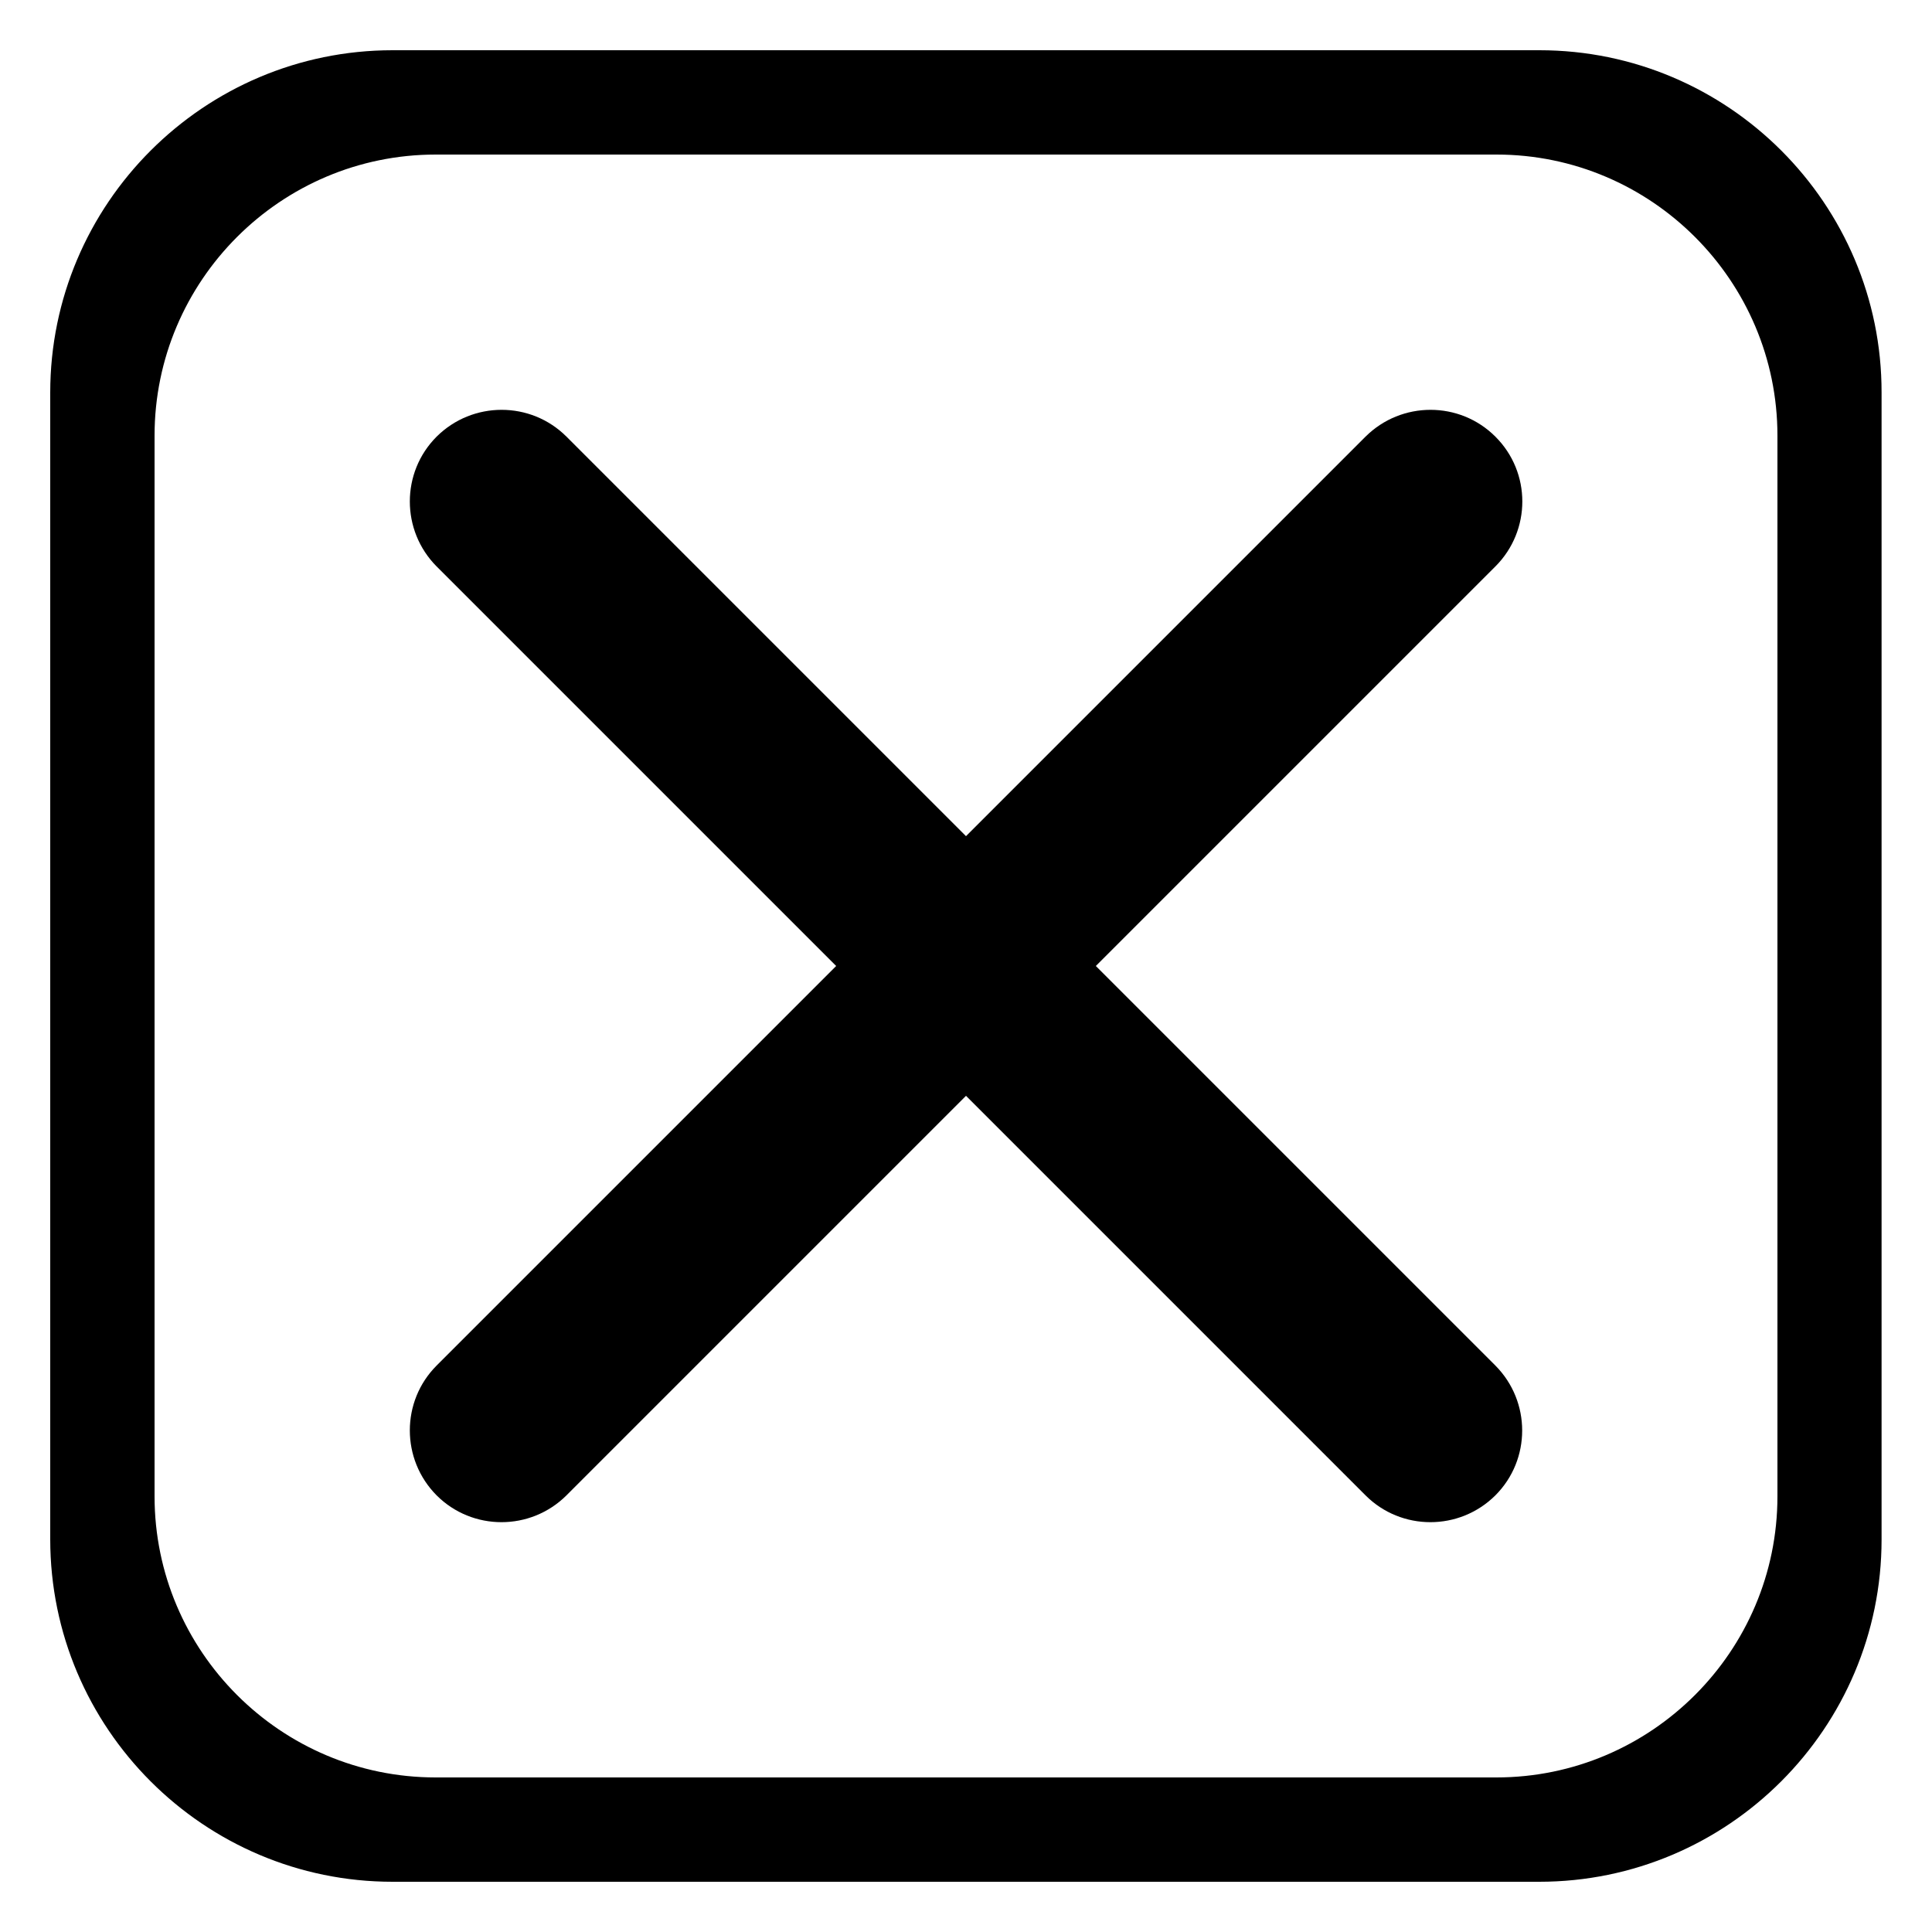
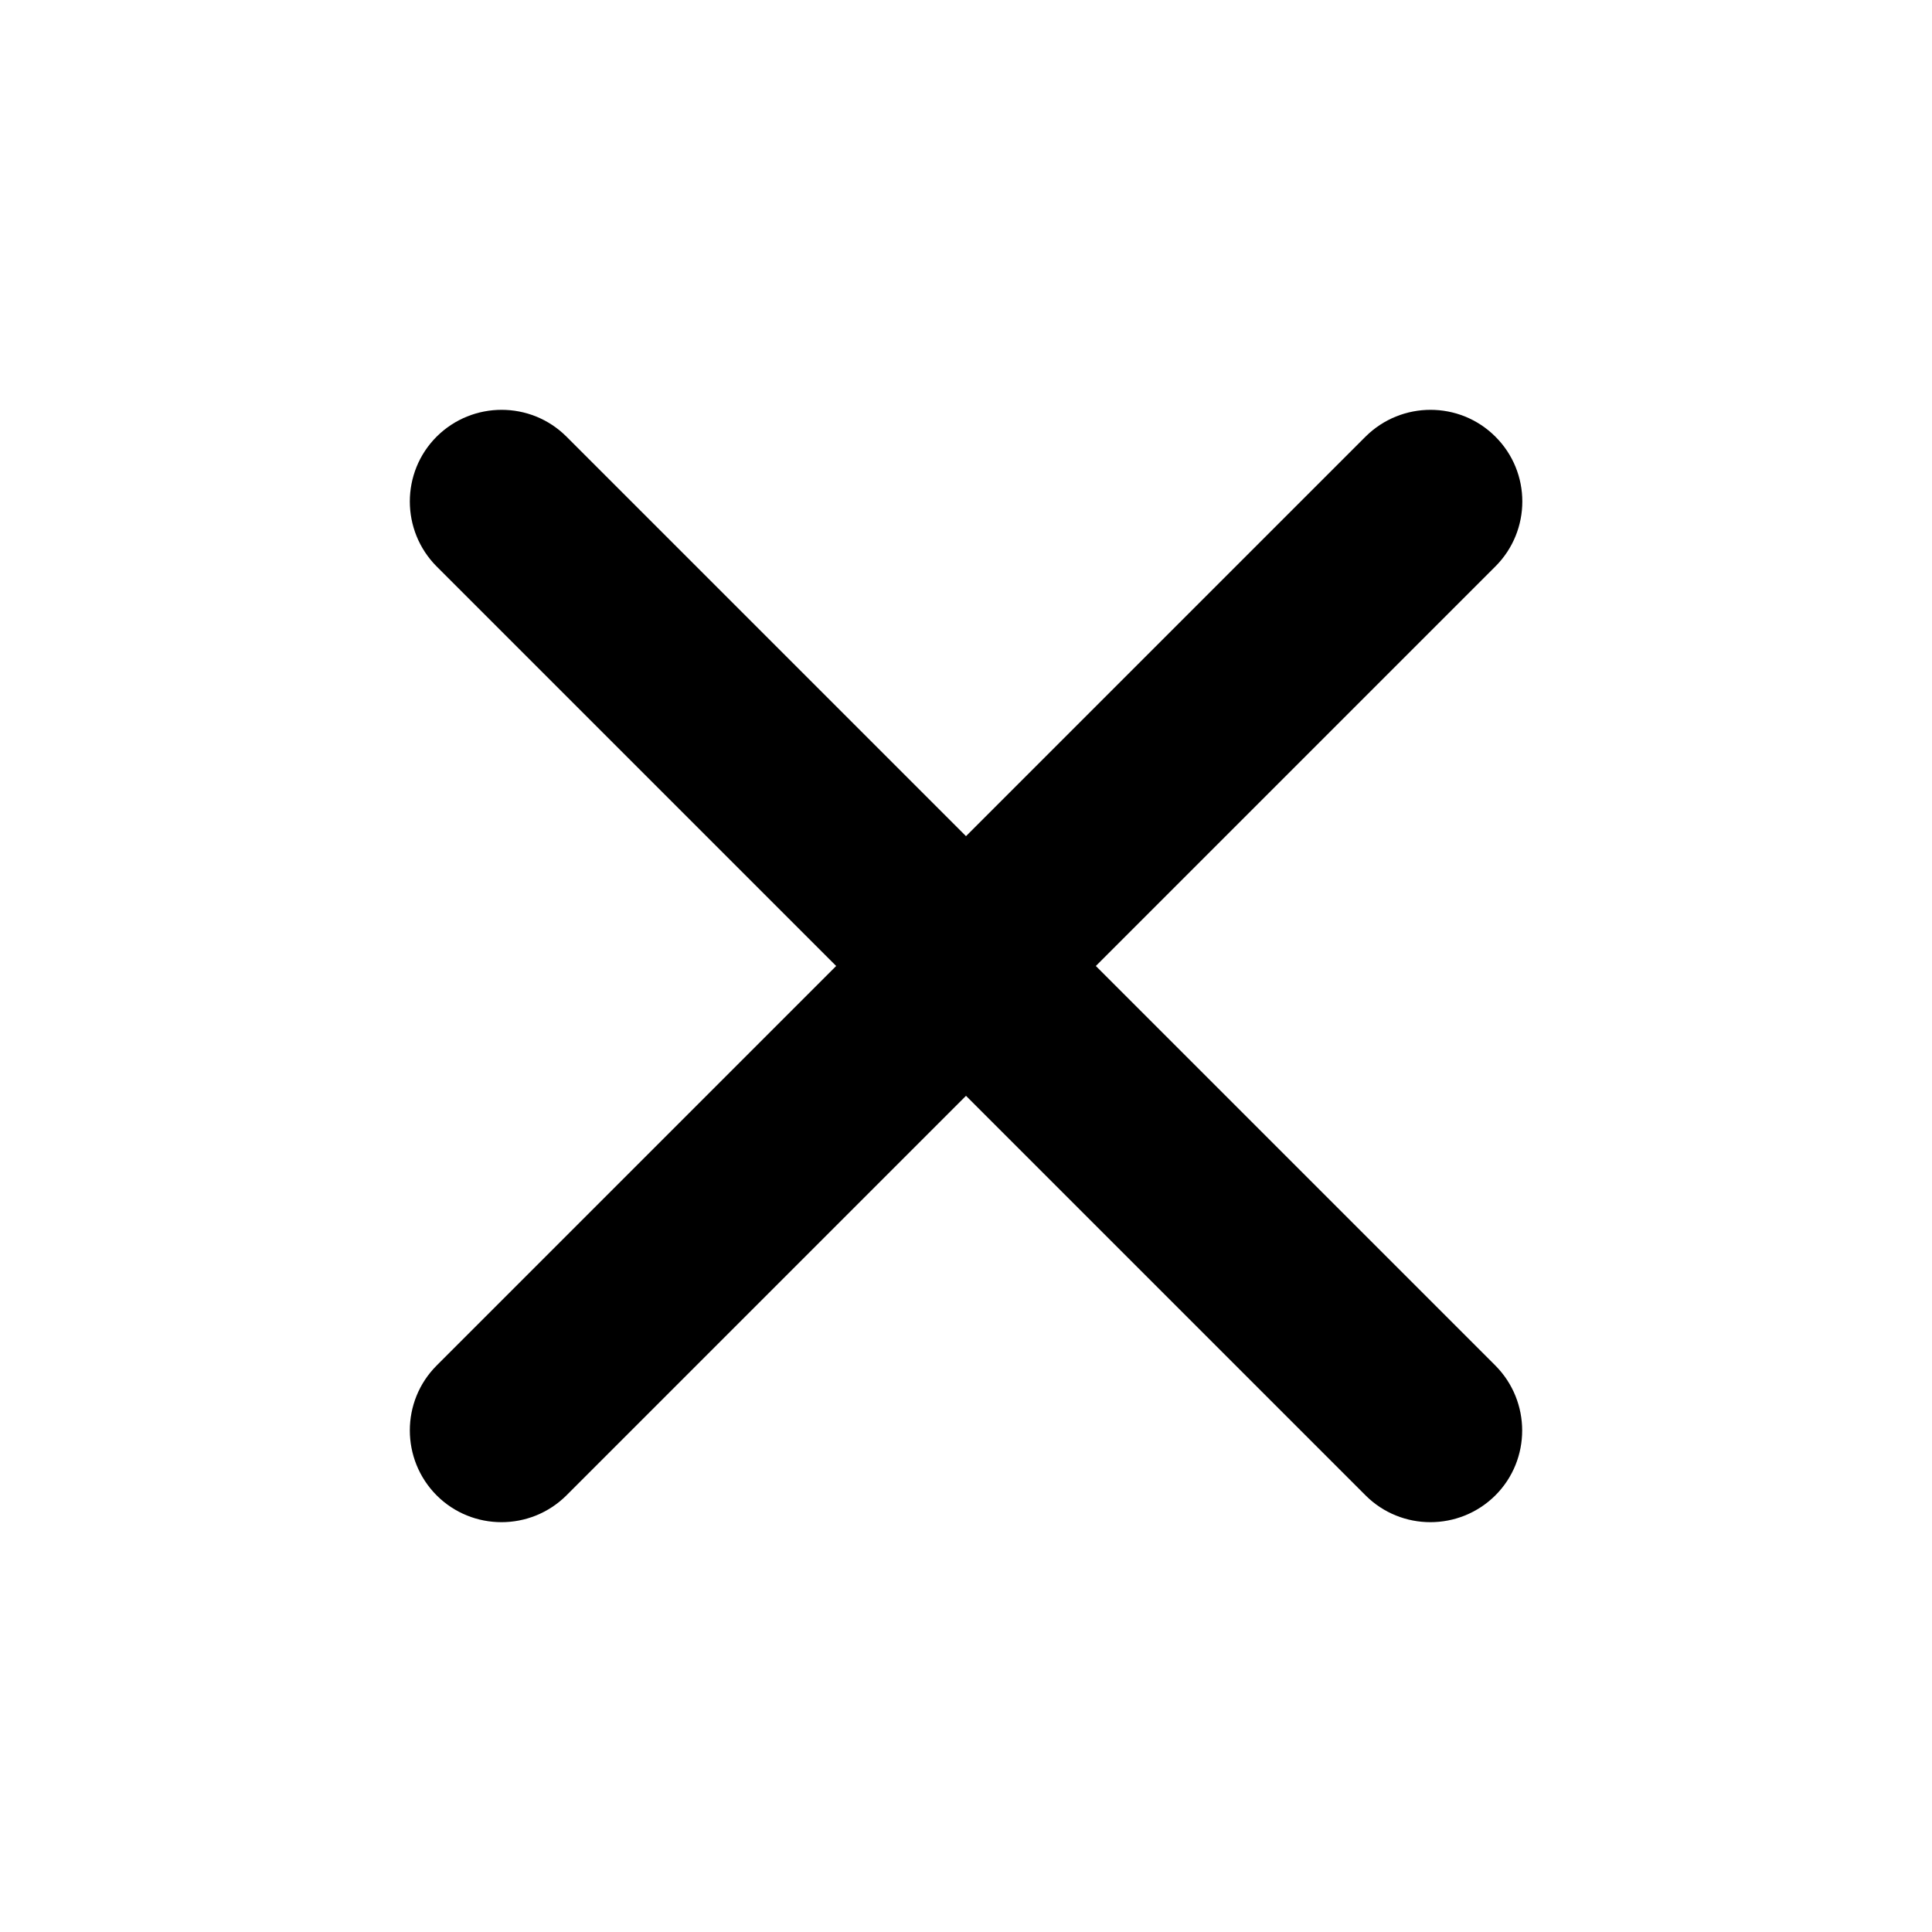
<svg xmlns="http://www.w3.org/2000/svg" version="1.1" id="Layer_1" x="0px" y="0px" viewBox="0 0 1000 1000" style="enable-background:new 0 0 1000 1000;" xml:space="preserve">
  <g>
-     <path d="M796.8,26H203.2C105.5,26,26,105.5,26,203.2v593.5C26,894.5,105.5,974,203.2,974h593.5c97.7,0,177.2-79.5,177.2-177.2   V203.2C974,105.5,894.5,26,796.8,26z M920,774.5c0,80.2-65.3,145.5-145.5,145.5H225.5C145.3,920,80,854.7,80,774.5V225.5   C80,145.3,145.3,80,225.5,80h549.1C854.7,80,920,145.3,920,225.5V774.5z" />
    <path d="M774,226L774,226c-18.5-18.5-48.6-18.5-67.2,0L500,432.8L293.2,226c-18.5-18.5-48.6-18.5-67.2,0l0,0   c-18.5,18.5-18.5,48.6,0,67.2L432.8,500L226,706.8c-18.5,18.5-18.5,48.6,0,67.2l0,0c18.5,18.5,48.6,18.5,67.2,0L500,567.2   L706.8,774c18.5,18.5,48.6,18.5,67.2,0l0,0c18.5-18.5,18.5-48.6,0-67.2L567.2,500L774,293.2C792.6,274.6,792.6,244.5,774,226z" />
  </g>
</svg>